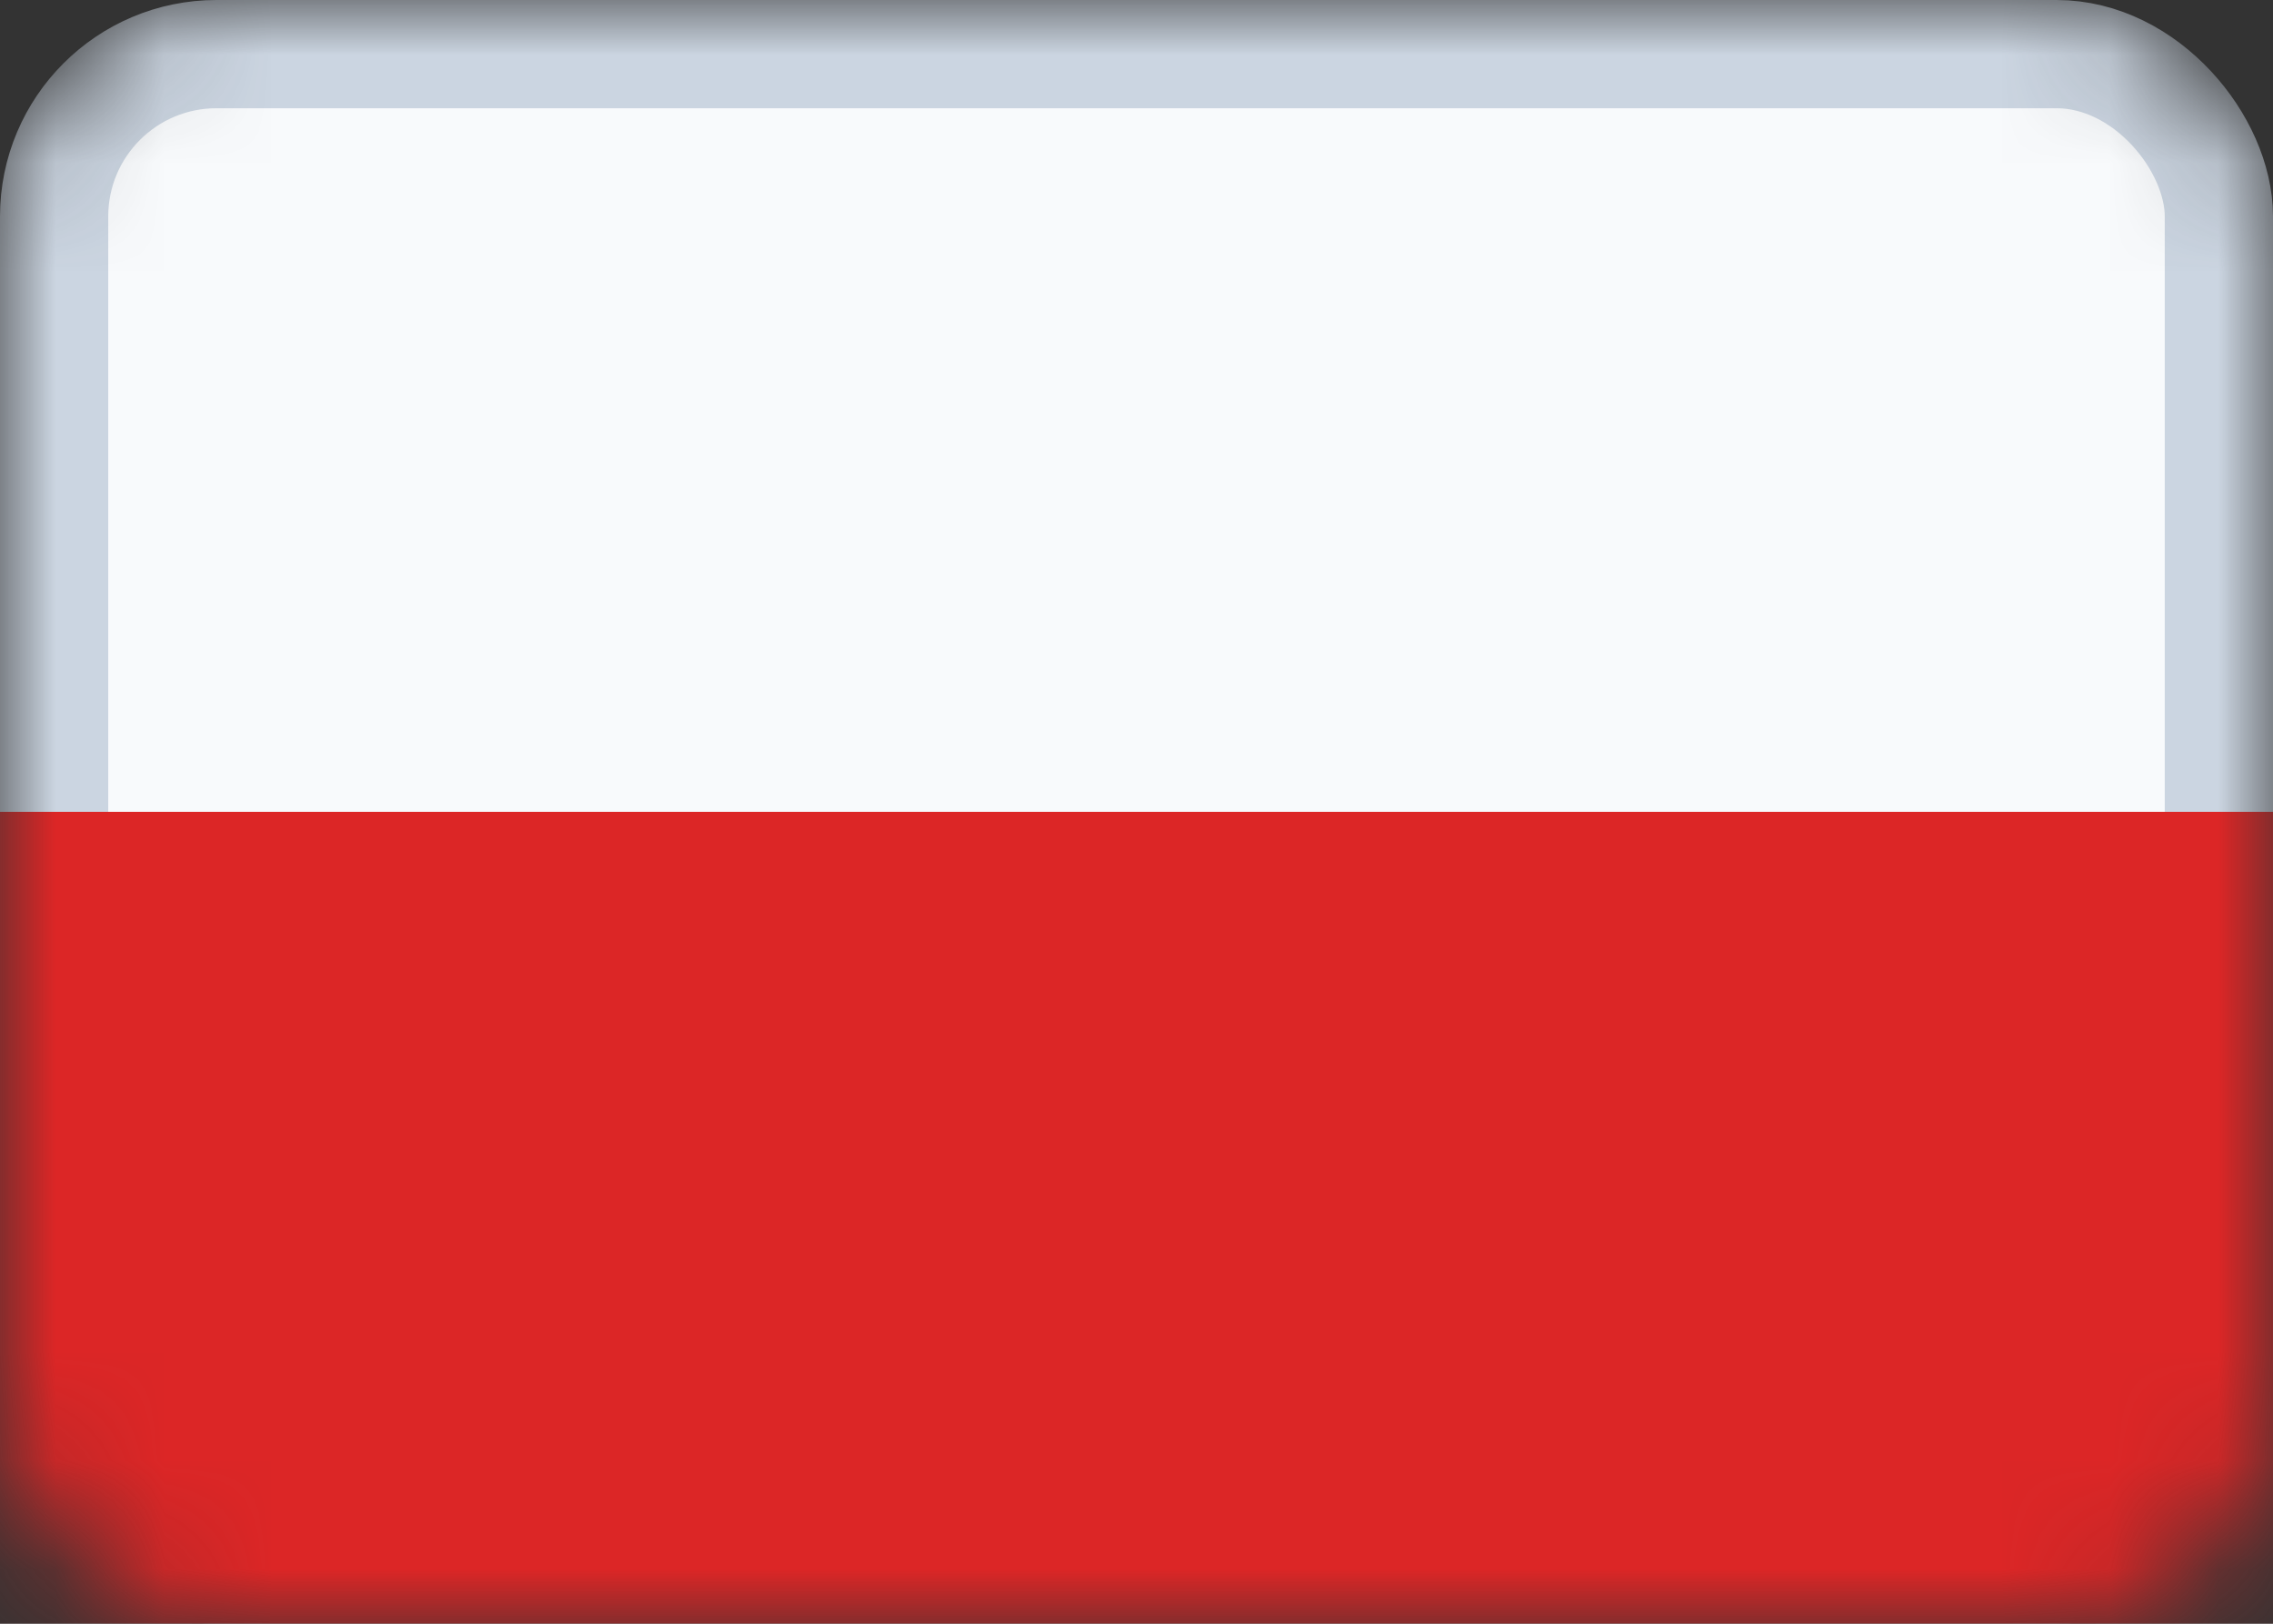
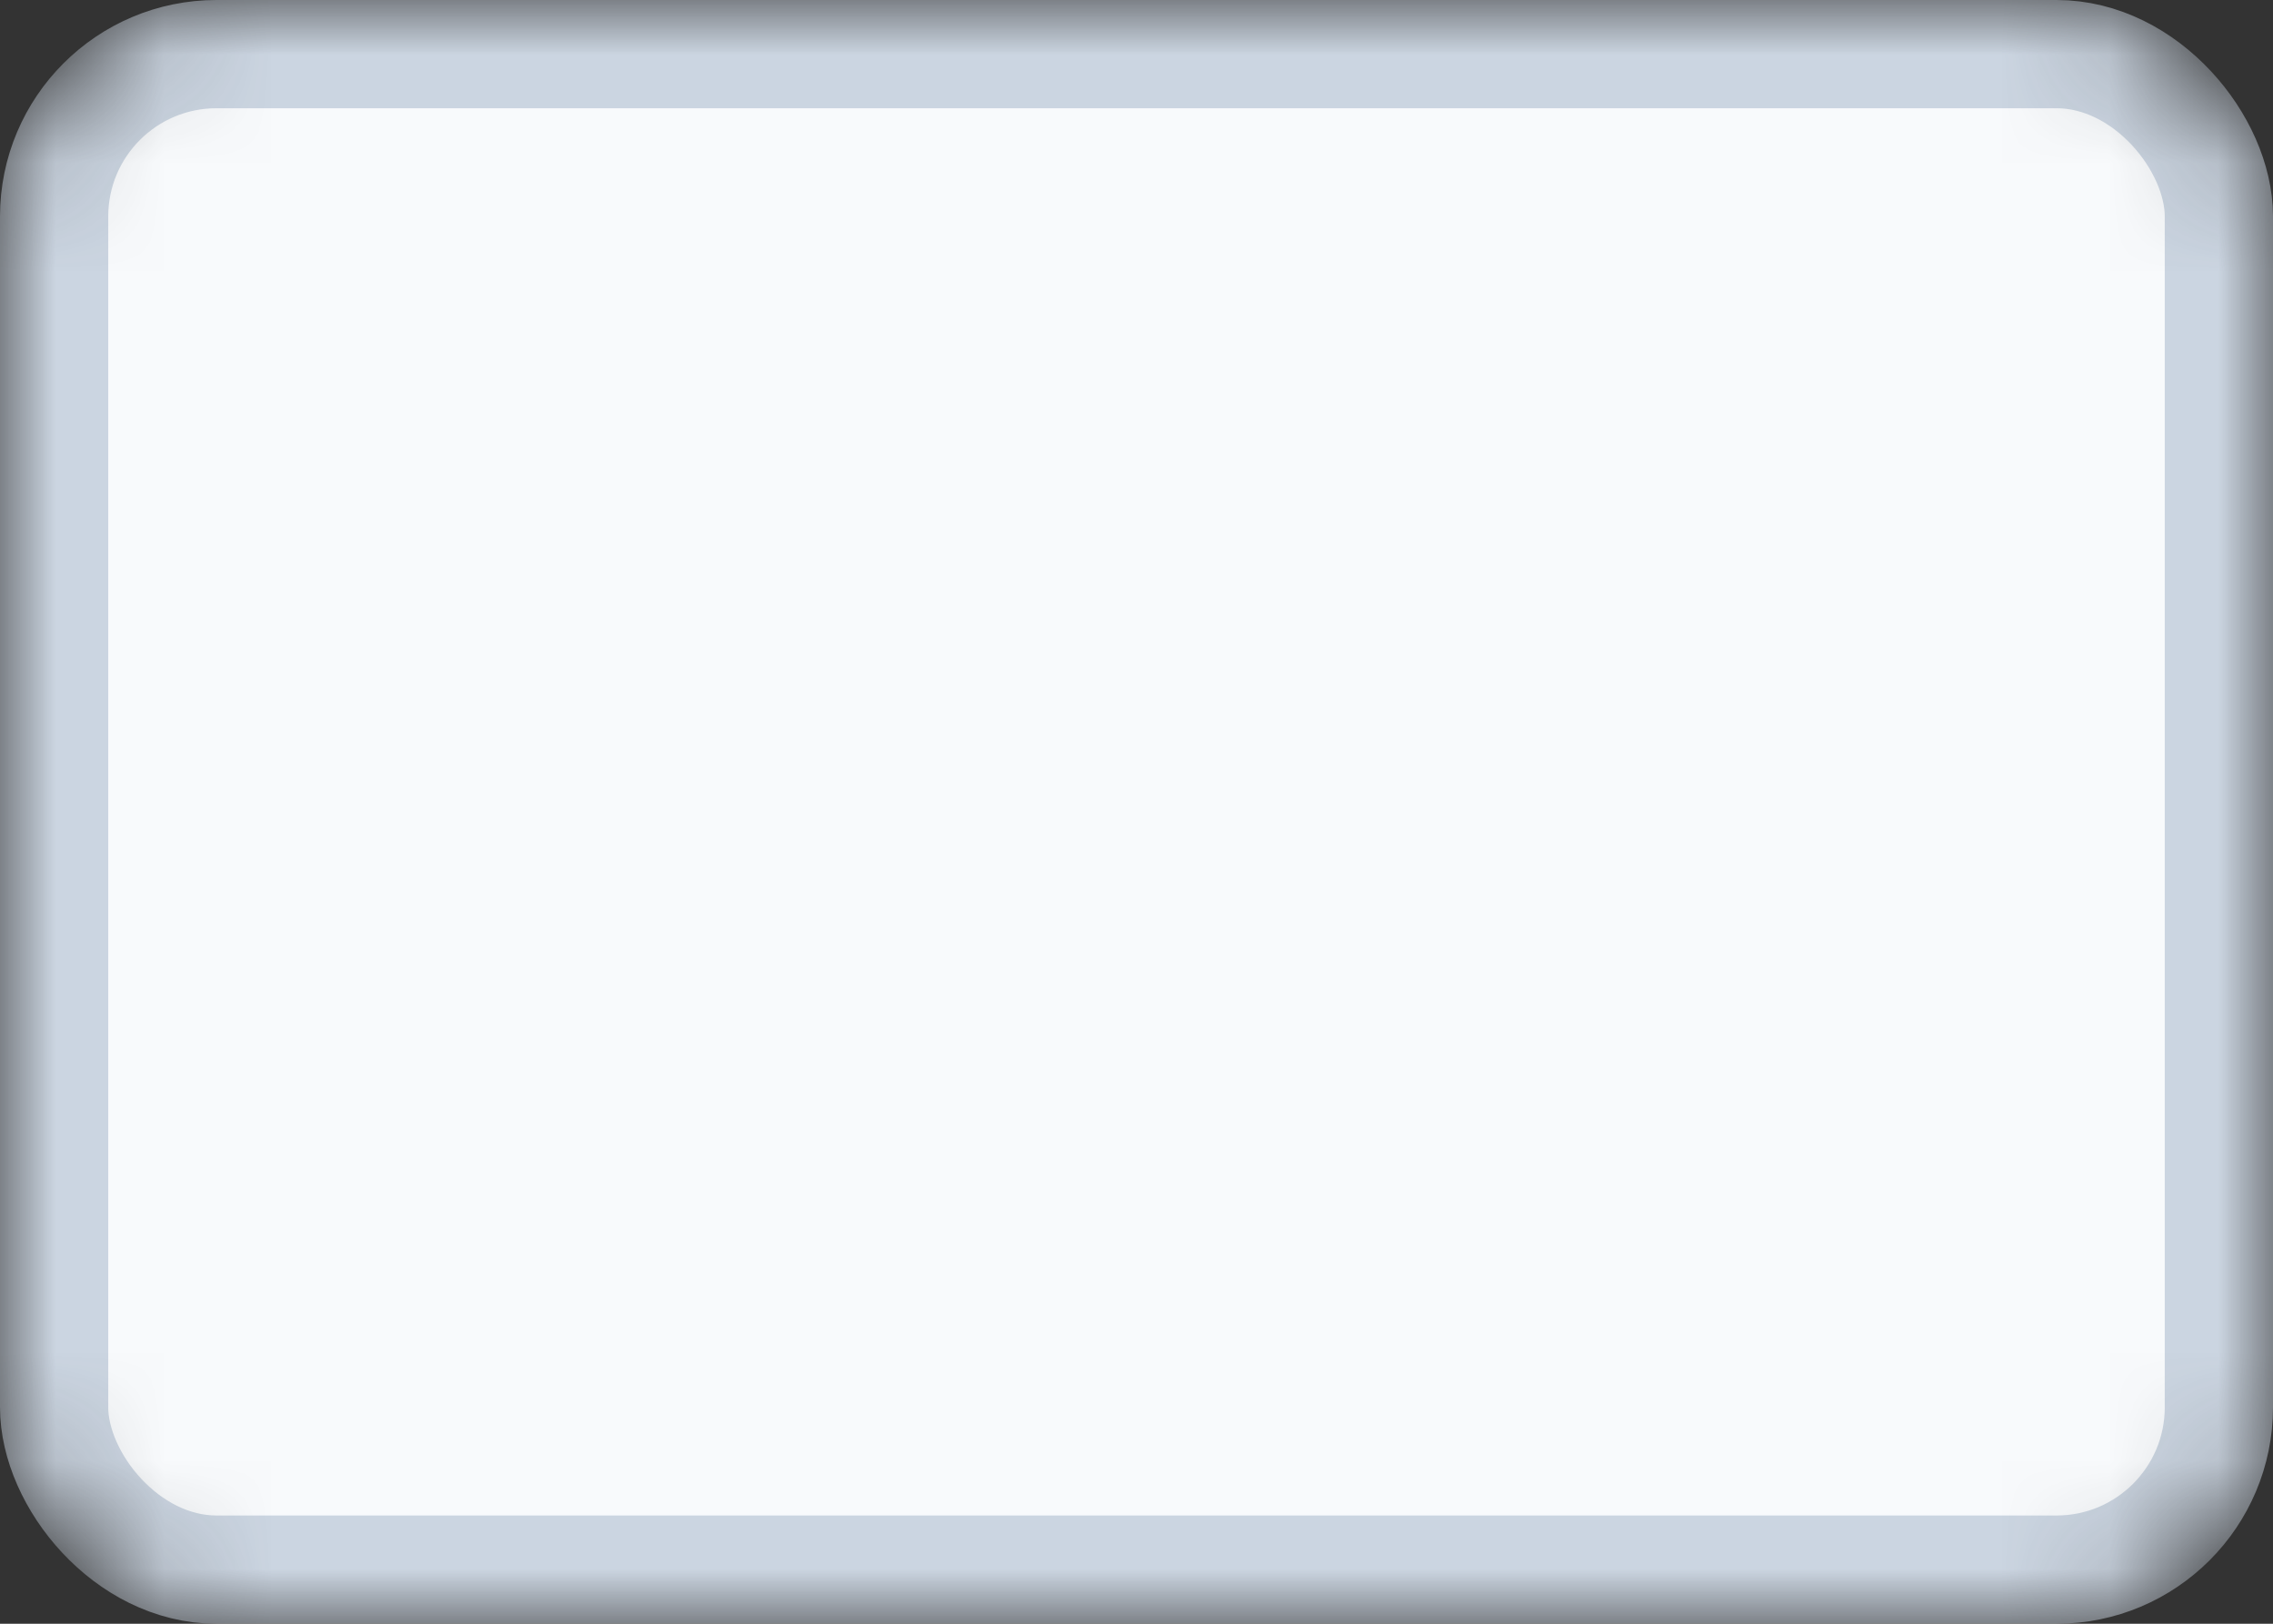
<svg xmlns="http://www.w3.org/2000/svg" width="21" height="15" viewBox="0 0 21 15" fill="none">
  <rect x="0" y="0" width="21" height="15" fill="#333333" stroke="none" />
  <g clip-path="url(#clip0_230_969)">
    <mask id="mask0_230_969" style="mask-type:alpha" maskUnits="userSpaceOnUse" x="0" y="0" width="21" height="15">
      <rect width="21" height="15" rx="2" fill="white" />
    </mask>
    <g mask="url(#mask0_230_969)">
      <rect x="0.5" y="0.5" width="20" height="14" rx="1.5" fill="#F8FAFC" stroke="#CBD5E1" />
-       <rect y="7.5" width="21" height="7.5" fill="#DC2626" />
    </g>
  </g>
  <defs>
    <clipPath id="clip0_230_969">
      <rect width="21" height="15" fill="white" />
    </clipPath>
  </defs>
</svg>